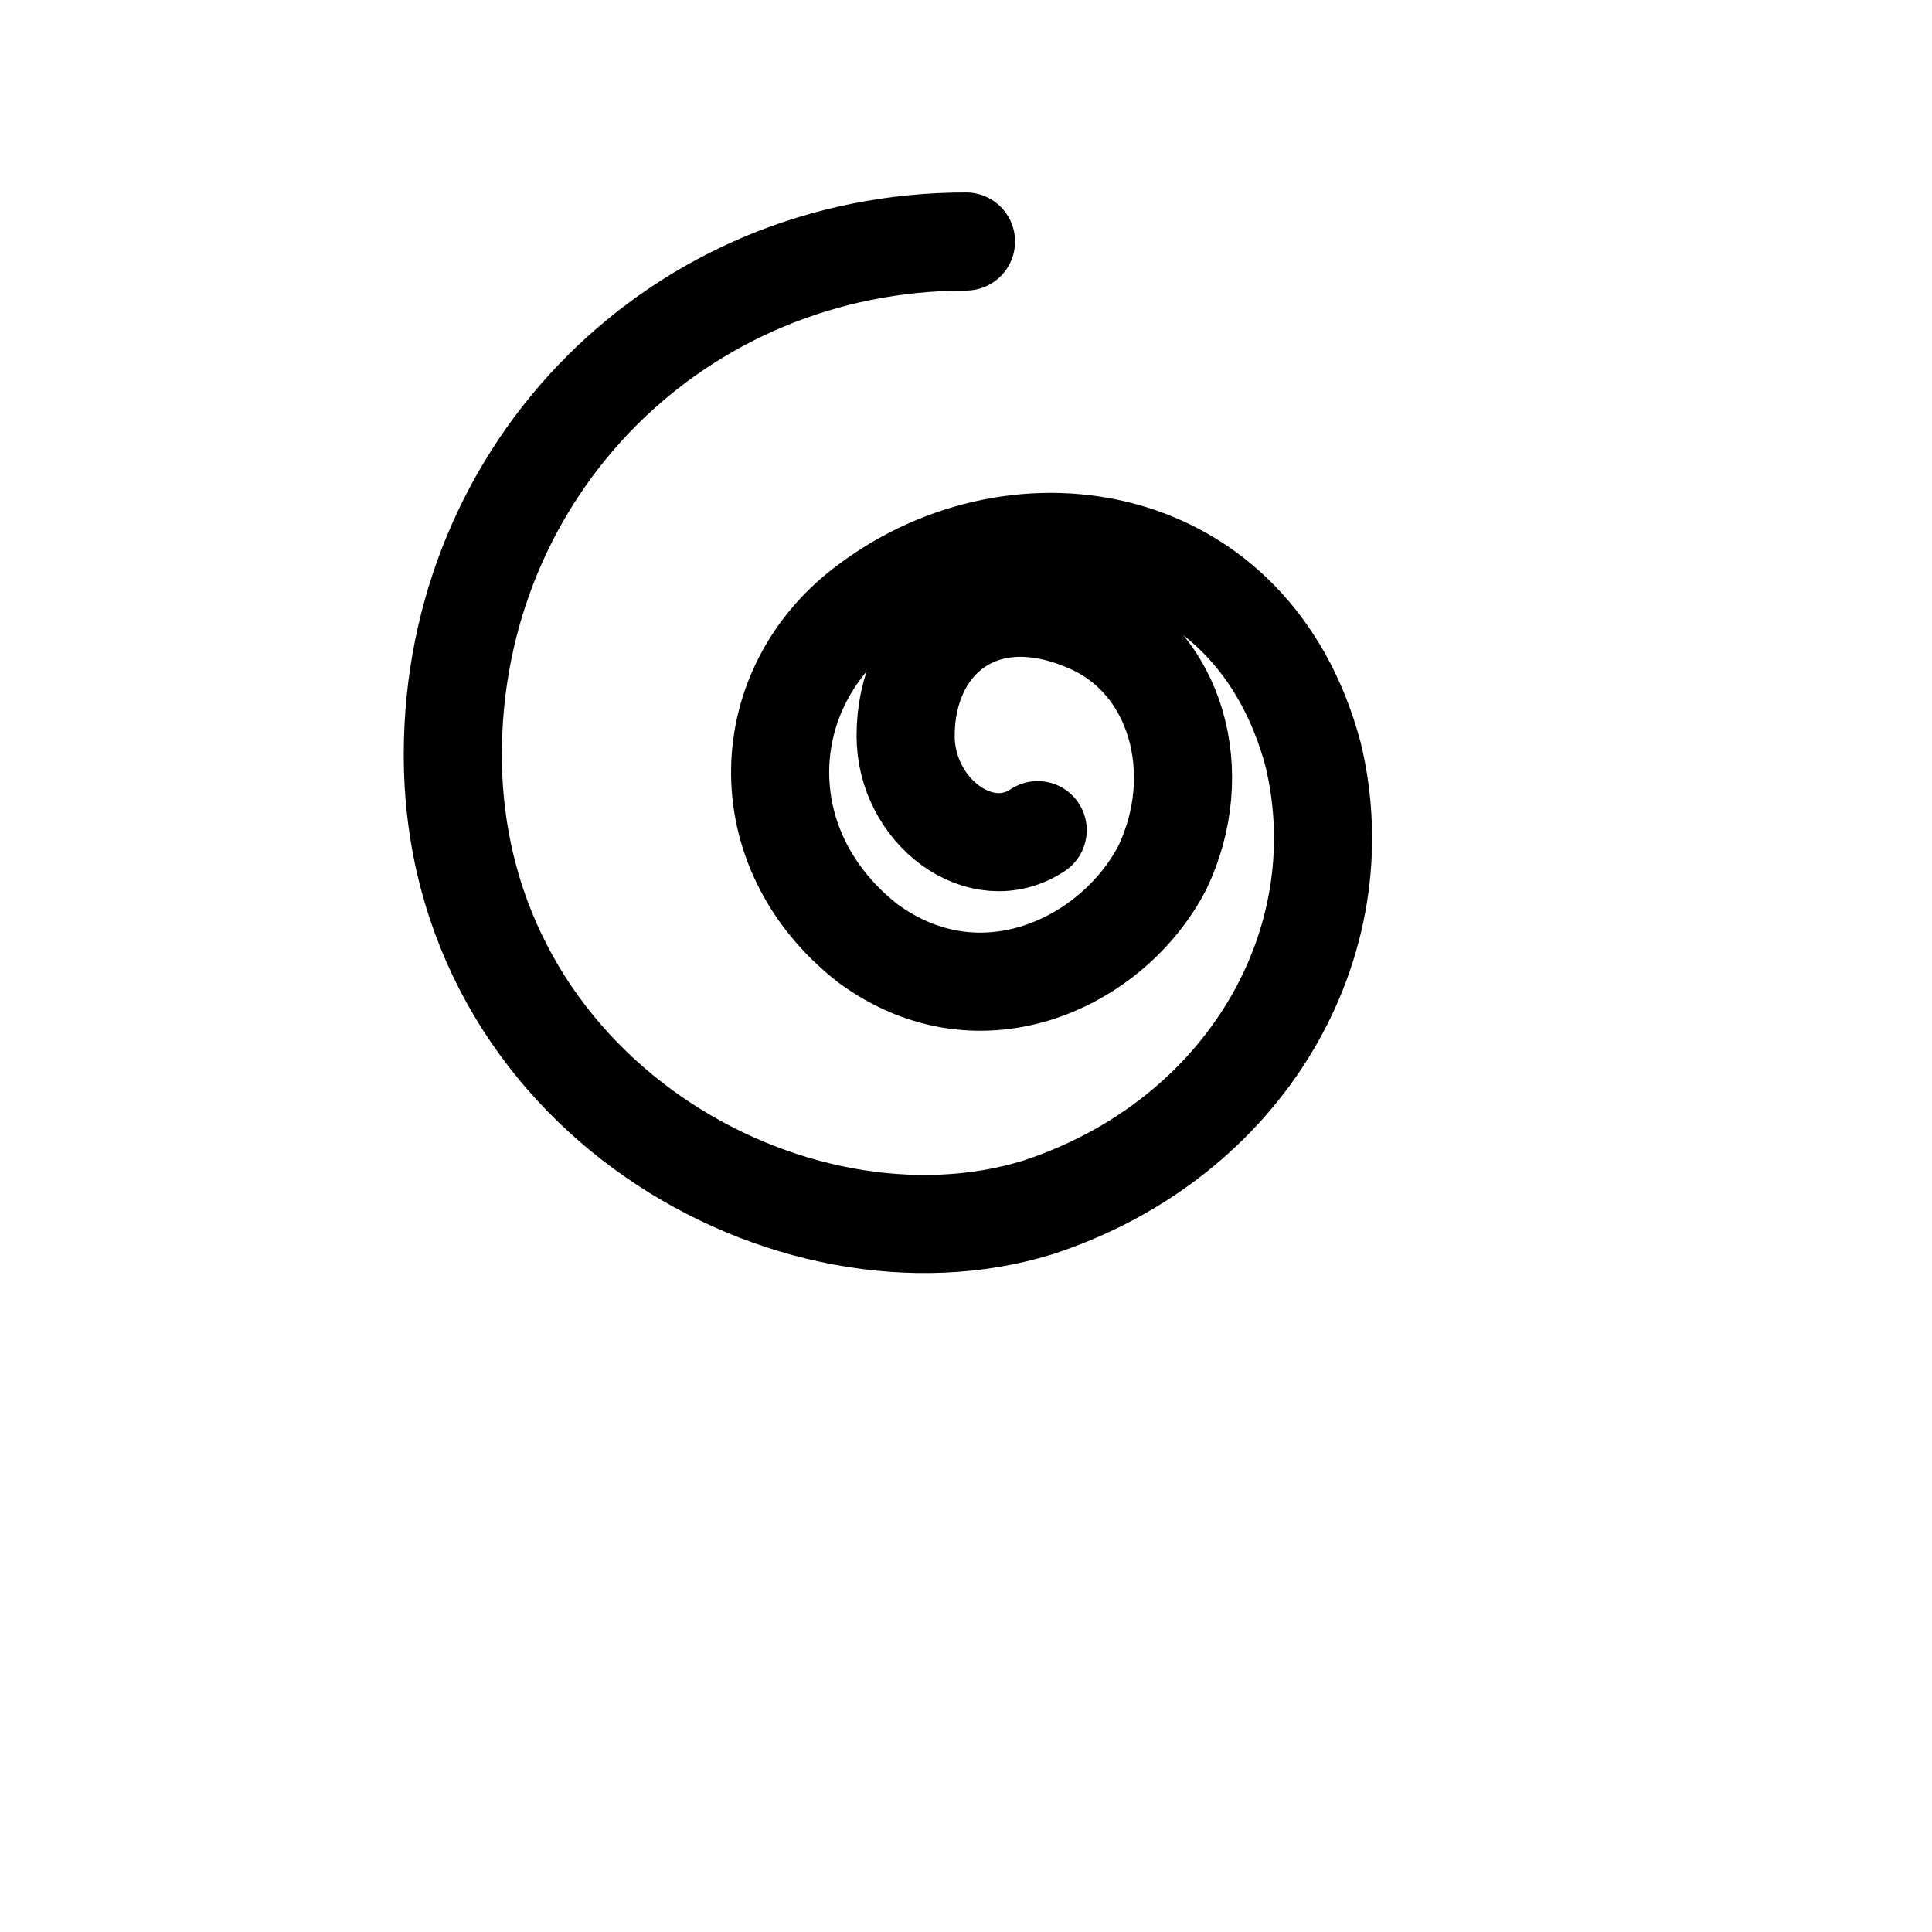
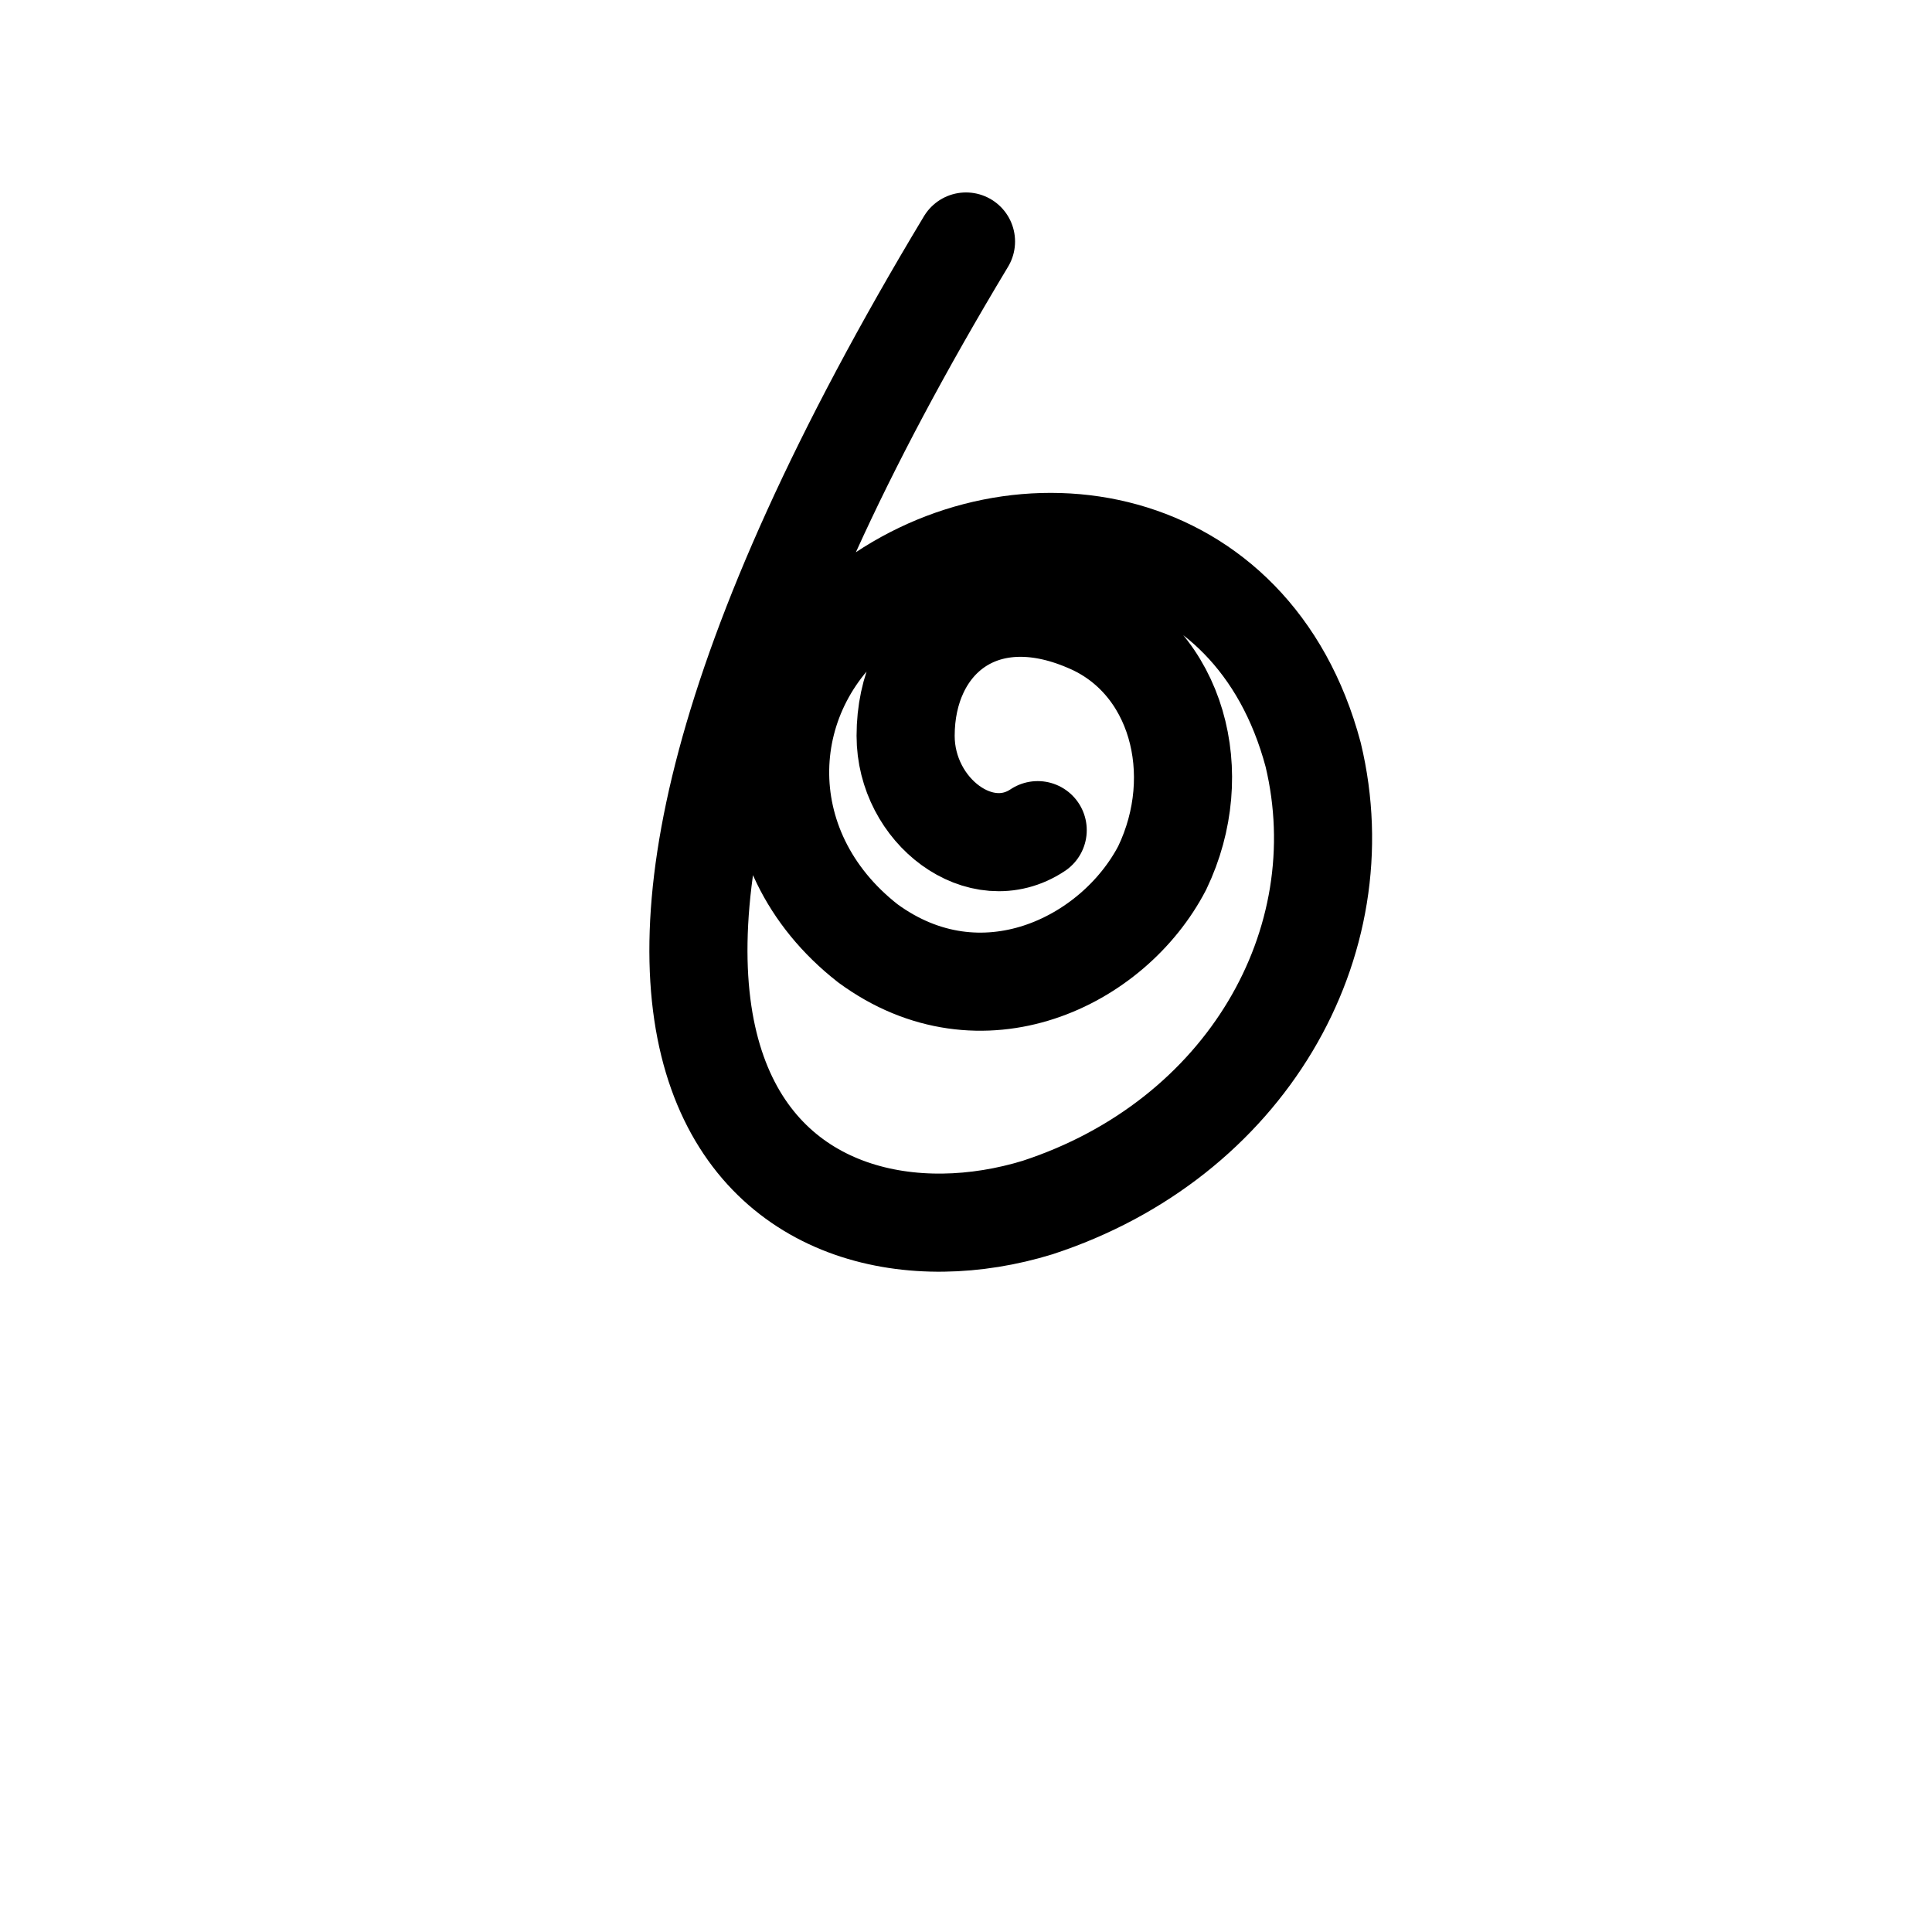
<svg xmlns="http://www.w3.org/2000/svg" width="64" height="64" viewBox="0 0 512 512" preserveAspectRatio="xMidYMid meet">
-   <path d="M256,64 C180,64 120,124 120,200 C120,290 210,340 275,320 C330,302 360,250 348,200 C332,140 270,130 230,160 C200,182 198,225 230,250 C260,272 295,255 308,230 C320,205 312,175 288,165 C260,153 240,170 240,195 C240,215 260,230 275,220" fill="none" stroke="currentColor" stroke-width="26" stroke-linecap="round" stroke-linejoin="round" />
+   <path d="M256,64 C120,290 210,340 275,320 C330,302 360,250 348,200 C332,140 270,130 230,160 C200,182 198,225 230,250 C260,272 295,255 308,230 C320,205 312,175 288,165 C260,153 240,170 240,195 C240,215 260,230 275,220" fill="none" stroke="currentColor" stroke-width="26" stroke-linecap="round" stroke-linejoin="round" />
</svg>